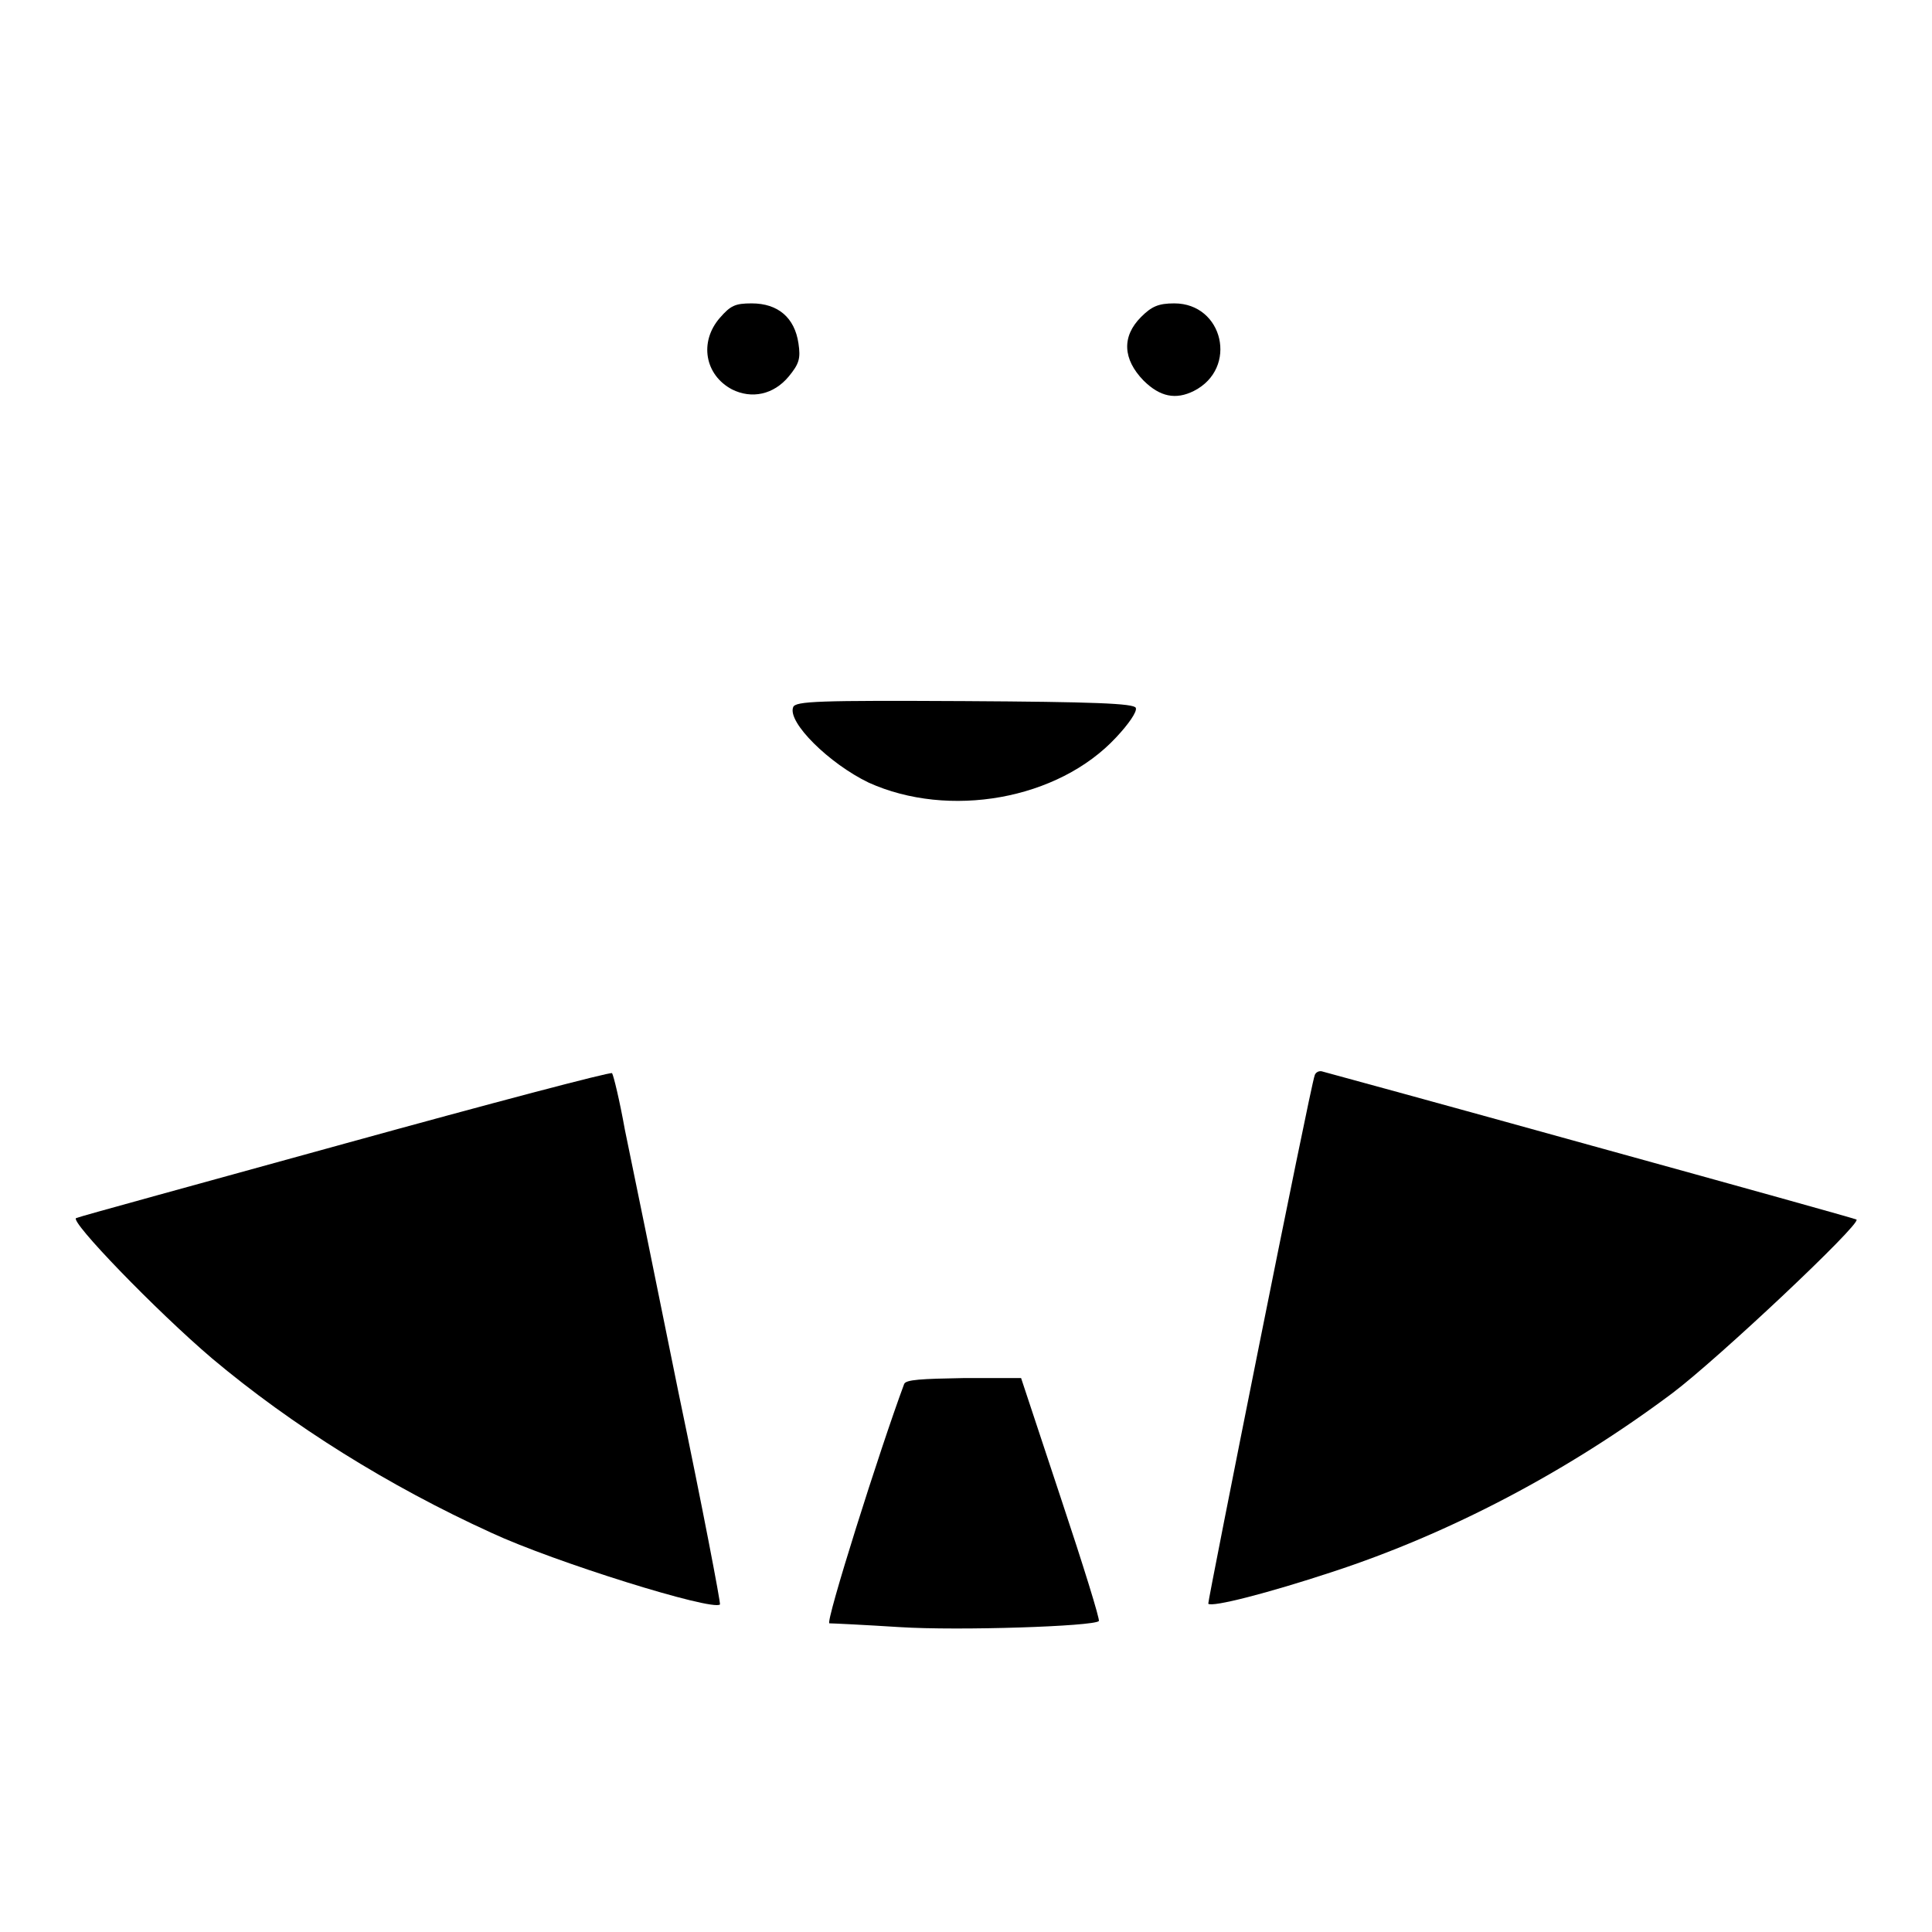
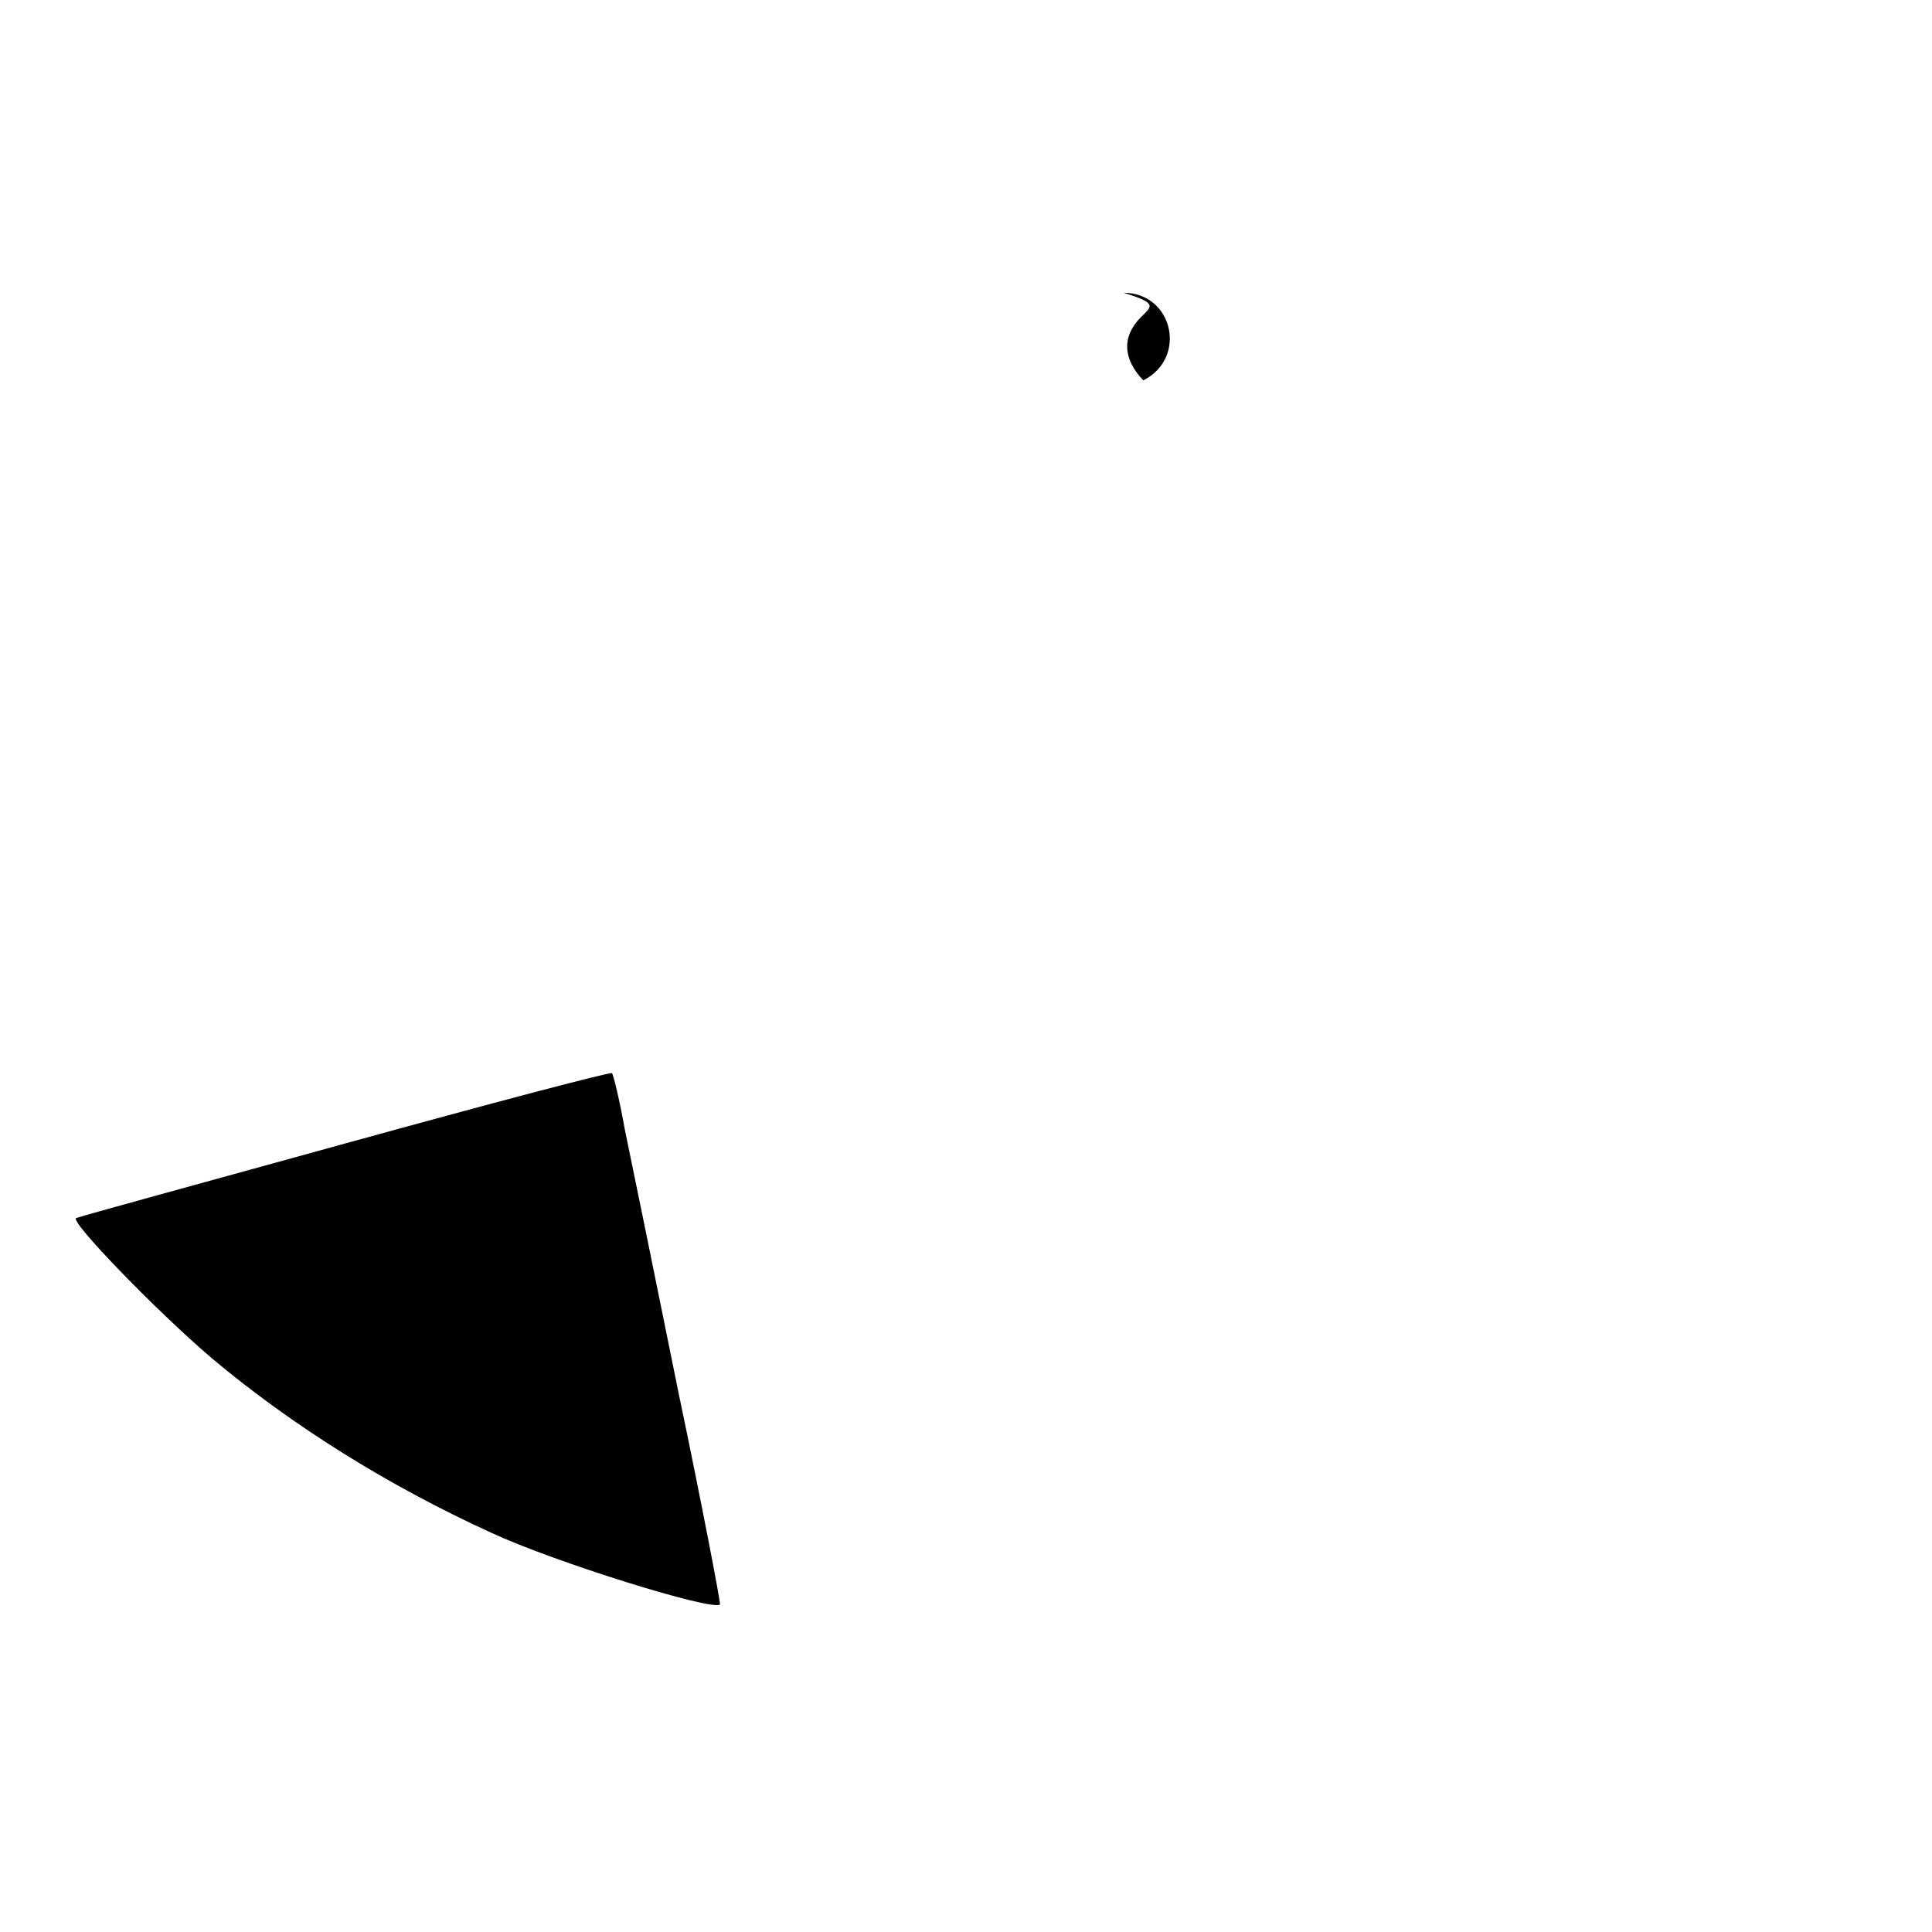
<svg xmlns="http://www.w3.org/2000/svg" version="1.1" x="0px" y="0px" viewBox="0 0 256 256" enable-background="new 0 0 256 256" xml:space="preserve">
  <g>
    <g>
      <g>
-         <path fill="#000000" d="M95.4,42.1c-2.8,3.2-2,7.6,1.6,9.5c2.6,1.3,5.5,0.7,7.5-1.7c1.4-1.7,1.6-2.4,1.3-4.4c-0.5-3.4-2.7-5.3-6.2-5.3C97.4,40.2,96.8,40.5,95.4,42.1z" />
-         <path fill="#000000" d="M151.2,42c-2.6,2.6-2.4,5.6,0.3,8.4c2.2,2.2,4.3,2.6,6.7,1.4c5.9-3,3.9-11.6-2.6-11.6C153.5,40.2,152.6,40.6,151.2,42z" />
-         <path fill="#000000" d="M105.1,93.7c-0.8,2,4.8,7.5,10,10c10.6,4.8,25.1,2.3,32.8-6c1.6-1.7,2.8-3.4,2.6-3.9c-0.2-0.6-5.7-0.8-22.7-0.9C108.5,92.8,105.4,92.9,105.1,93.7z" />
+         <path fill="#000000" d="M151.2,42c-2.6,2.6-2.4,5.6,0.3,8.4c5.9-3,3.9-11.6-2.6-11.6C153.5,40.2,152.6,40.6,151.2,42z" />
        <path fill="#000000" d="M45.8,151.5c-19.2,5.3-35.3,9.7-35.7,9.9c-1,0.3,10.6,12.3,18,18.6c10.6,8.9,23.4,16.9,37,23.1c8.4,3.9,29.3,10.4,30.3,9.5c0.1-0.2-2.3-12.8-5.5-28.1c-3.1-15.3-6.3-31-7.1-34.8c-0.7-3.9-1.5-7.2-1.7-7.5C80.9,142,65,146.2,45.8,151.5z" />
-         <path fill="#000000" d="M174.2,142.5c-0.6,1.6-14.2,69.8-14.1,70c0.5,0.5,7.9-1.4,16.4-4.2c15.6-5.1,31.2-13.3,45.1-23.7c6.1-4.6,25-22.4,24.4-23c-0.1-0.1-15.9-4.5-35.1-9.8c-19.1-5.3-35.2-9.7-35.6-9.8C174.8,141.8,174.3,142.1,174.2,142.5z" />
-         <path fill="#000000" d="M119.8,183.4c-3.2,8.6-10.5,31.7-9.9,31.7c0.4,0,4.6,0.2,9.3,0.5c7.9,0.5,25.7-0.1,26.4-0.8c0.2-0.1-2.1-7.5-5-16.2l-5.3-16h-7.6C122.1,182.7,120,182.8,119.8,183.4z" />
      </g>
    </g>
  </g>
</svg>